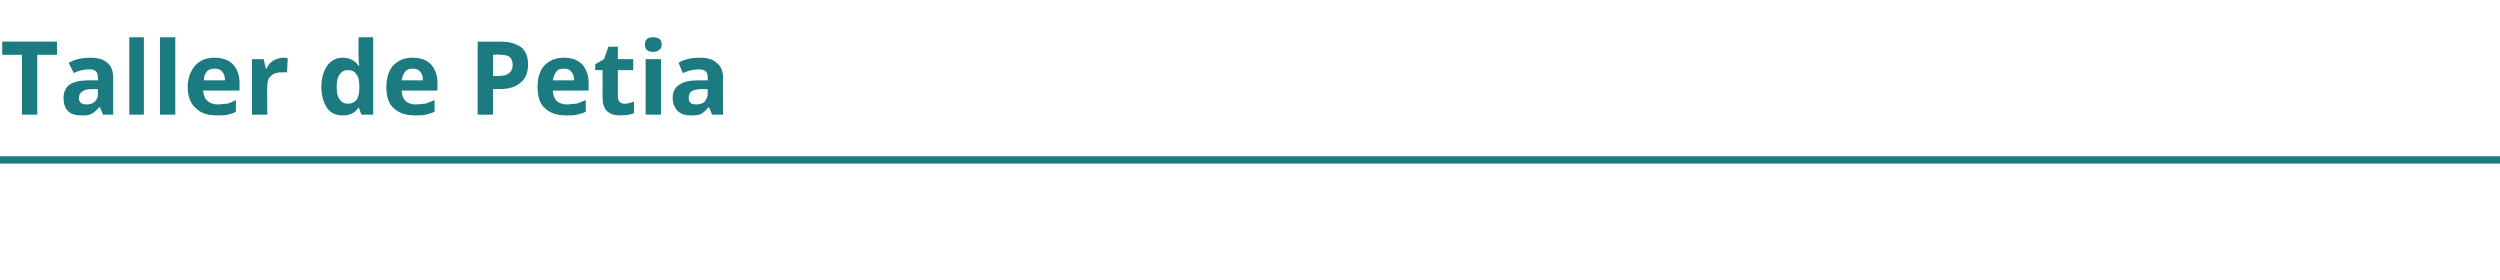
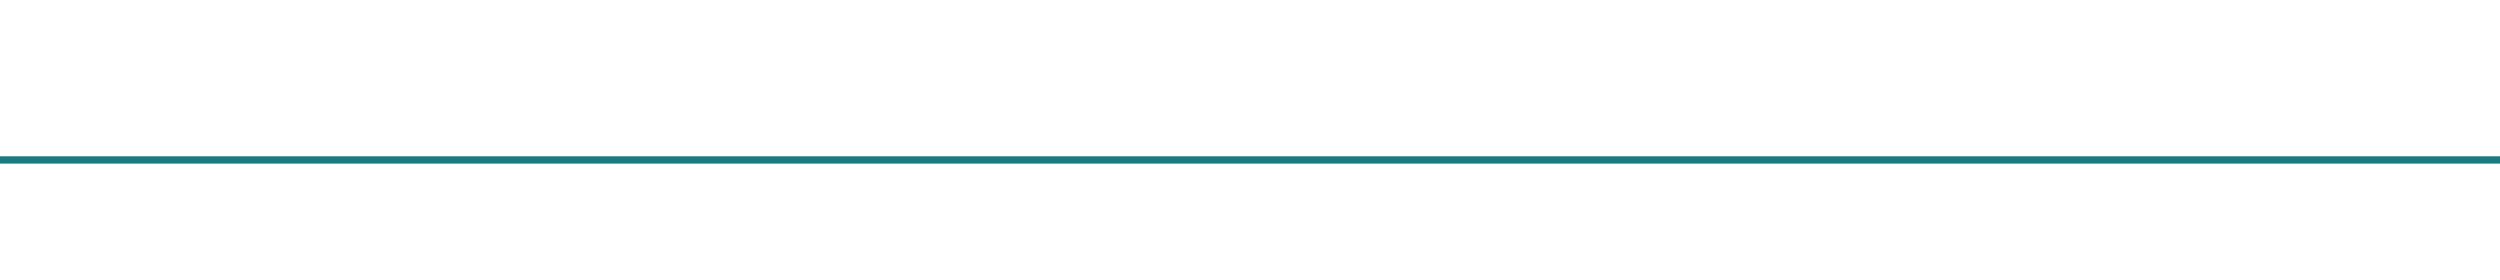
<svg xmlns="http://www.w3.org/2000/svg" version="1.1" width="342.3px" height="38.4px" viewBox="0 -5 342.3 38.4" style="top:-5px">
  <desc>Taller de Petia</desc>
  <defs />
  <g class="svg-textframe-paragraphrules">
    <line class="svg-paragraph-rulebelow" y1="16.9" y2="16.9" x1="0" x2="342.3" stroke="#1b7b80" stroke-width="1" />
  </g>
  <g id="Polygon171358">
-     <path d="M 5.1 10.7 L 3 10.7 L 3 2.5 L 0.3 2.5 L 0.3 0.7 L 7.8 0.7 L 7.8 2.5 L 5.1 2.5 L 5.1 10.7 Z M 14.1 10.7 L 13.7 9.7 C 13.7 9.7 13.6 9.67 13.6 9.7 C 13.2 10.1 12.9 10.4 12.5 10.6 C 12.1 10.8 11.7 10.8 11.1 10.8 C 10.3 10.8 9.7 10.6 9.3 10.2 C 8.9 9.8 8.7 9.2 8.7 8.4 C 8.7 7.6 9 7 9.5 6.6 C 10.1 6.2 11 6 12.1 6 C 12.11 6 13.4 6 13.4 6 C 13.4 6 13.44 5.62 13.4 5.6 C 13.4 4.8 13 4.5 12.3 4.5 C 11.6 4.5 10.9 4.6 10.1 5 C 10.1 5 9.4 3.6 9.4 3.6 C 10.3 3.1 11.3 2.9 12.3 2.9 C 13.4 2.9 14.1 3.1 14.7 3.6 C 15.2 4 15.5 4.7 15.5 5.6 C 15.51 5.62 15.5 10.7 15.5 10.7 L 14.1 10.7 Z M 13.4 7.2 C 13.4 7.2 12.63 7.2 12.6 7.2 C 12 7.2 11.6 7.3 11.3 7.5 C 11 7.7 10.8 8 10.8 8.4 C 10.8 9 11.2 9.3 11.8 9.3 C 12.3 9.3 12.7 9.2 13 8.9 C 13.3 8.6 13.4 8.3 13.4 7.8 C 13.44 7.8 13.4 7.2 13.4 7.2 Z M 19.7 10.7 L 17.7 10.7 L 17.7 0.1 L 19.7 0.1 L 19.7 10.7 Z M 24 10.7 L 21.9 10.7 L 21.9 0.1 L 24 0.1 L 24 10.7 Z M 29.4 4.4 C 28.9 4.4 28.6 4.5 28.3 4.8 C 28.1 5.1 27.9 5.5 27.9 6 C 27.9 6 30.8 6 30.8 6 C 30.8 5.5 30.7 5.1 30.4 4.8 C 30.2 4.5 29.8 4.4 29.4 4.4 Z M 29.7 10.8 C 28.4 10.8 27.5 10.5 26.8 9.8 C 26.1 9.2 25.7 8.2 25.7 6.9 C 25.7 5.7 26.1 4.7 26.7 4 C 27.3 3.3 28.2 2.9 29.4 2.9 C 30.4 2.9 31.3 3.2 31.9 3.8 C 32.5 4.5 32.8 5.3 32.8 6.4 C 32.78 6.4 32.8 7.4 32.8 7.4 C 32.8 7.4 27.85 7.41 27.8 7.4 C 27.9 8 28 8.5 28.4 8.8 C 28.7 9.1 29.2 9.3 29.8 9.3 C 30.2 9.3 30.7 9.2 31.1 9.2 C 31.5 9.1 31.9 8.9 32.3 8.7 C 32.3 8.7 32.3 10.3 32.3 10.3 C 32 10.5 31.6 10.6 31.2 10.7 C 30.8 10.8 30.3 10.8 29.7 10.8 Z M 38.7 2.9 C 39 2.9 39.3 2.9 39.4 3 C 39.4 3 39.3 4.9 39.3 4.9 C 39.1 4.9 38.9 4.9 38.7 4.9 C 38 4.9 37.5 5 37.1 5.4 C 36.7 5.7 36.6 6.2 36.6 6.8 C 36.56 6.82 36.6 10.7 36.6 10.7 L 34.5 10.7 L 34.5 3.1 L 36.1 3.1 L 36.4 4.4 C 36.4 4.4 36.46 4.35 36.5 4.4 C 36.7 3.9 37 3.6 37.4 3.3 C 37.8 3.1 38.3 2.9 38.7 2.9 Z M 49.1 9.7 C 48.6 10.5 47.9 10.8 46.9 10.8 C 46 10.8 45.3 10.5 44.8 9.8 C 44.3 9.1 44 8.1 44 6.9 C 44 5.7 44.3 4.7 44.8 4 C 45.3 3.3 46 2.9 46.9 2.9 C 47.9 2.9 48.6 3.3 49.1 4 C 49.1 4 49.2 4 49.2 4 C 49.1 3.5 49.1 3 49.1 2.5 C 49.05 2.52 49.1 0.1 49.1 0.1 L 51.1 0.1 L 51.1 10.7 L 49.5 10.7 L 49.1 9.7 L 49.1 9.7 C 49.1 9.7 49.05 9.72 49.1 9.7 Z M 47.6 9.2 C 48.2 9.2 48.5 9 48.8 8.7 C 49 8.4 49.2 7.9 49.2 7.1 C 49.2 7.1 49.2 6.9 49.2 6.9 C 49.2 6.1 49.1 5.5 48.8 5.2 C 48.6 4.8 48.2 4.6 47.6 4.6 C 47.1 4.6 46.8 4.8 46.5 5.2 C 46.2 5.6 46.1 6.2 46.1 6.9 C 46.1 7.7 46.2 8.2 46.5 8.6 C 46.8 9 47.1 9.2 47.6 9.2 Z M 56.5 4.4 C 56.1 4.4 55.7 4.5 55.5 4.8 C 55.2 5.1 55.1 5.5 55 6 C 55 6 57.9 6 57.9 6 C 57.9 5.5 57.8 5.1 57.5 4.8 C 57.3 4.5 56.9 4.4 56.5 4.4 Z M 56.8 10.8 C 55.6 10.8 54.6 10.5 53.9 9.8 C 53.2 9.2 52.9 8.2 52.9 6.9 C 52.9 5.7 53.2 4.7 53.8 4 C 54.5 3.3 55.3 2.9 56.5 2.9 C 57.6 2.9 58.4 3.2 59 3.8 C 59.6 4.5 59.9 5.3 59.9 6.4 C 59.9 6.4 59.9 7.4 59.9 7.4 C 59.9 7.4 54.97 7.41 55 7.4 C 55 8 55.2 8.5 55.5 8.8 C 55.8 9.1 56.3 9.3 56.9 9.3 C 57.3 9.3 57.8 9.2 58.2 9.2 C 58.6 9.1 59 8.9 59.5 8.7 C 59.5 8.7 59.5 10.3 59.5 10.3 C 59.1 10.5 58.7 10.6 58.3 10.7 C 57.9 10.8 57.4 10.8 56.8 10.8 Z M 67.5 5.4 C 67.5 5.4 68.22 5.42 68.2 5.4 C 68.9 5.4 69.4 5.3 69.7 5 C 70 4.8 70.2 4.4 70.2 3.9 C 70.2 3.4 70 3 69.8 2.8 C 69.5 2.6 69.1 2.5 68.5 2.5 C 68.48 2.45 67.5 2.5 67.5 2.5 L 67.5 5.4 Z M 72.3 3.8 C 72.3 4.9 72 5.7 71.3 6.3 C 70.6 6.9 69.7 7.2 68.4 7.2 C 68.43 7.16 67.5 7.2 67.5 7.2 L 67.5 10.7 L 65.4 10.7 L 65.4 0.7 C 65.4 0.7 68.59 0.72 68.6 0.7 C 69.8 0.7 70.7 1 71.4 1.5 C 72 2 72.3 2.8 72.3 3.8 Z M 77.2 4.4 C 76.7 4.4 76.4 4.5 76.2 4.8 C 75.9 5.1 75.8 5.5 75.7 6 C 75.7 6 78.6 6 78.6 6 C 78.6 5.5 78.5 5.1 78.2 4.8 C 78 4.5 77.6 4.4 77.2 4.4 Z M 77.5 10.8 C 76.3 10.8 75.3 10.5 74.6 9.8 C 73.9 9.2 73.6 8.2 73.6 6.9 C 73.6 5.7 73.9 4.7 74.5 4 C 75.2 3.3 76 2.9 77.2 2.9 C 78.3 2.9 79.1 3.2 79.7 3.8 C 80.3 4.5 80.6 5.3 80.6 6.4 C 80.6 6.4 80.6 7.4 80.6 7.4 C 80.6 7.4 75.67 7.41 75.7 7.4 C 75.7 8 75.9 8.5 76.2 8.8 C 76.5 9.1 77 9.3 77.6 9.3 C 78 9.3 78.5 9.2 78.9 9.2 C 79.3 9.1 79.7 8.9 80.2 8.7 C 80.2 8.7 80.2 10.3 80.2 10.3 C 79.8 10.5 79.4 10.6 79 10.7 C 78.6 10.8 78.1 10.8 77.5 10.8 Z M 85.5 9.2 C 85.9 9.2 86.3 9.1 86.8 8.9 C 86.8 8.9 86.8 10.5 86.8 10.5 C 86.3 10.7 85.7 10.8 84.9 10.8 C 84.1 10.8 83.5 10.6 83.1 10.2 C 82.7 9.8 82.5 9.2 82.5 8.3 C 82.52 8.32 82.5 4.6 82.5 4.6 L 81.5 4.6 L 81.5 3.8 L 82.7 3.1 L 83.3 1.4 L 84.6 1.4 L 84.6 3.1 L 86.7 3.1 L 86.7 4.6 L 84.6 4.6 C 84.6 4.6 84.61 8.32 84.6 8.3 C 84.6 8.6 84.7 8.8 84.9 9 C 85 9.1 85.2 9.2 85.5 9.2 Z M 89.4 2.1 C 88.7 2.1 88.3 1.8 88.3 1.1 C 88.3 0.4 88.7 0.1 89.4 0.1 C 90.2 0.1 90.6 0.4 90.6 1.1 C 90.6 1.4 90.5 1.7 90.3 1.8 C 90.1 2 89.8 2.1 89.4 2.1 C 89.4 2.1 89.4 2.1 89.4 2.1 Z M 90.5 10.7 L 88.4 10.7 L 88.4 3.1 L 90.5 3.1 L 90.5 10.7 Z M 97.5 10.7 L 97.1 9.7 C 97.1 9.7 97.04 9.67 97 9.7 C 96.7 10.1 96.3 10.4 96 10.6 C 95.6 10.8 95.1 10.8 94.5 10.8 C 93.8 10.8 93.2 10.6 92.8 10.2 C 92.4 9.8 92.1 9.2 92.1 8.4 C 92.1 7.6 92.4 7 93 6.6 C 93.6 6.2 94.4 6 95.6 6 C 95.56 6 96.9 6 96.9 6 C 96.9 6 96.89 5.62 96.9 5.6 C 96.9 4.8 96.5 4.5 95.7 4.5 C 95.1 4.5 94.4 4.6 93.5 5 C 93.5 5 92.9 3.6 92.9 3.6 C 93.7 3.1 94.7 2.9 95.8 2.9 C 96.8 2.9 97.6 3.1 98.1 3.6 C 98.7 4 99 4.7 99 5.6 C 98.96 5.62 99 10.7 99 10.7 L 97.5 10.7 Z M 96.9 7.2 C 96.9 7.2 96.08 7.2 96.1 7.2 C 95.5 7.2 95 7.3 94.7 7.5 C 94.4 7.7 94.3 8 94.3 8.4 C 94.3 9 94.6 9.3 95.3 9.3 C 95.8 9.3 96.2 9.2 96.5 8.9 C 96.7 8.6 96.9 8.3 96.9 7.8 C 96.89 7.8 96.9 7.2 96.9 7.2 Z " stroke="none" fill="#1b7b80" />
-   </g>
+     </g>
</svg>